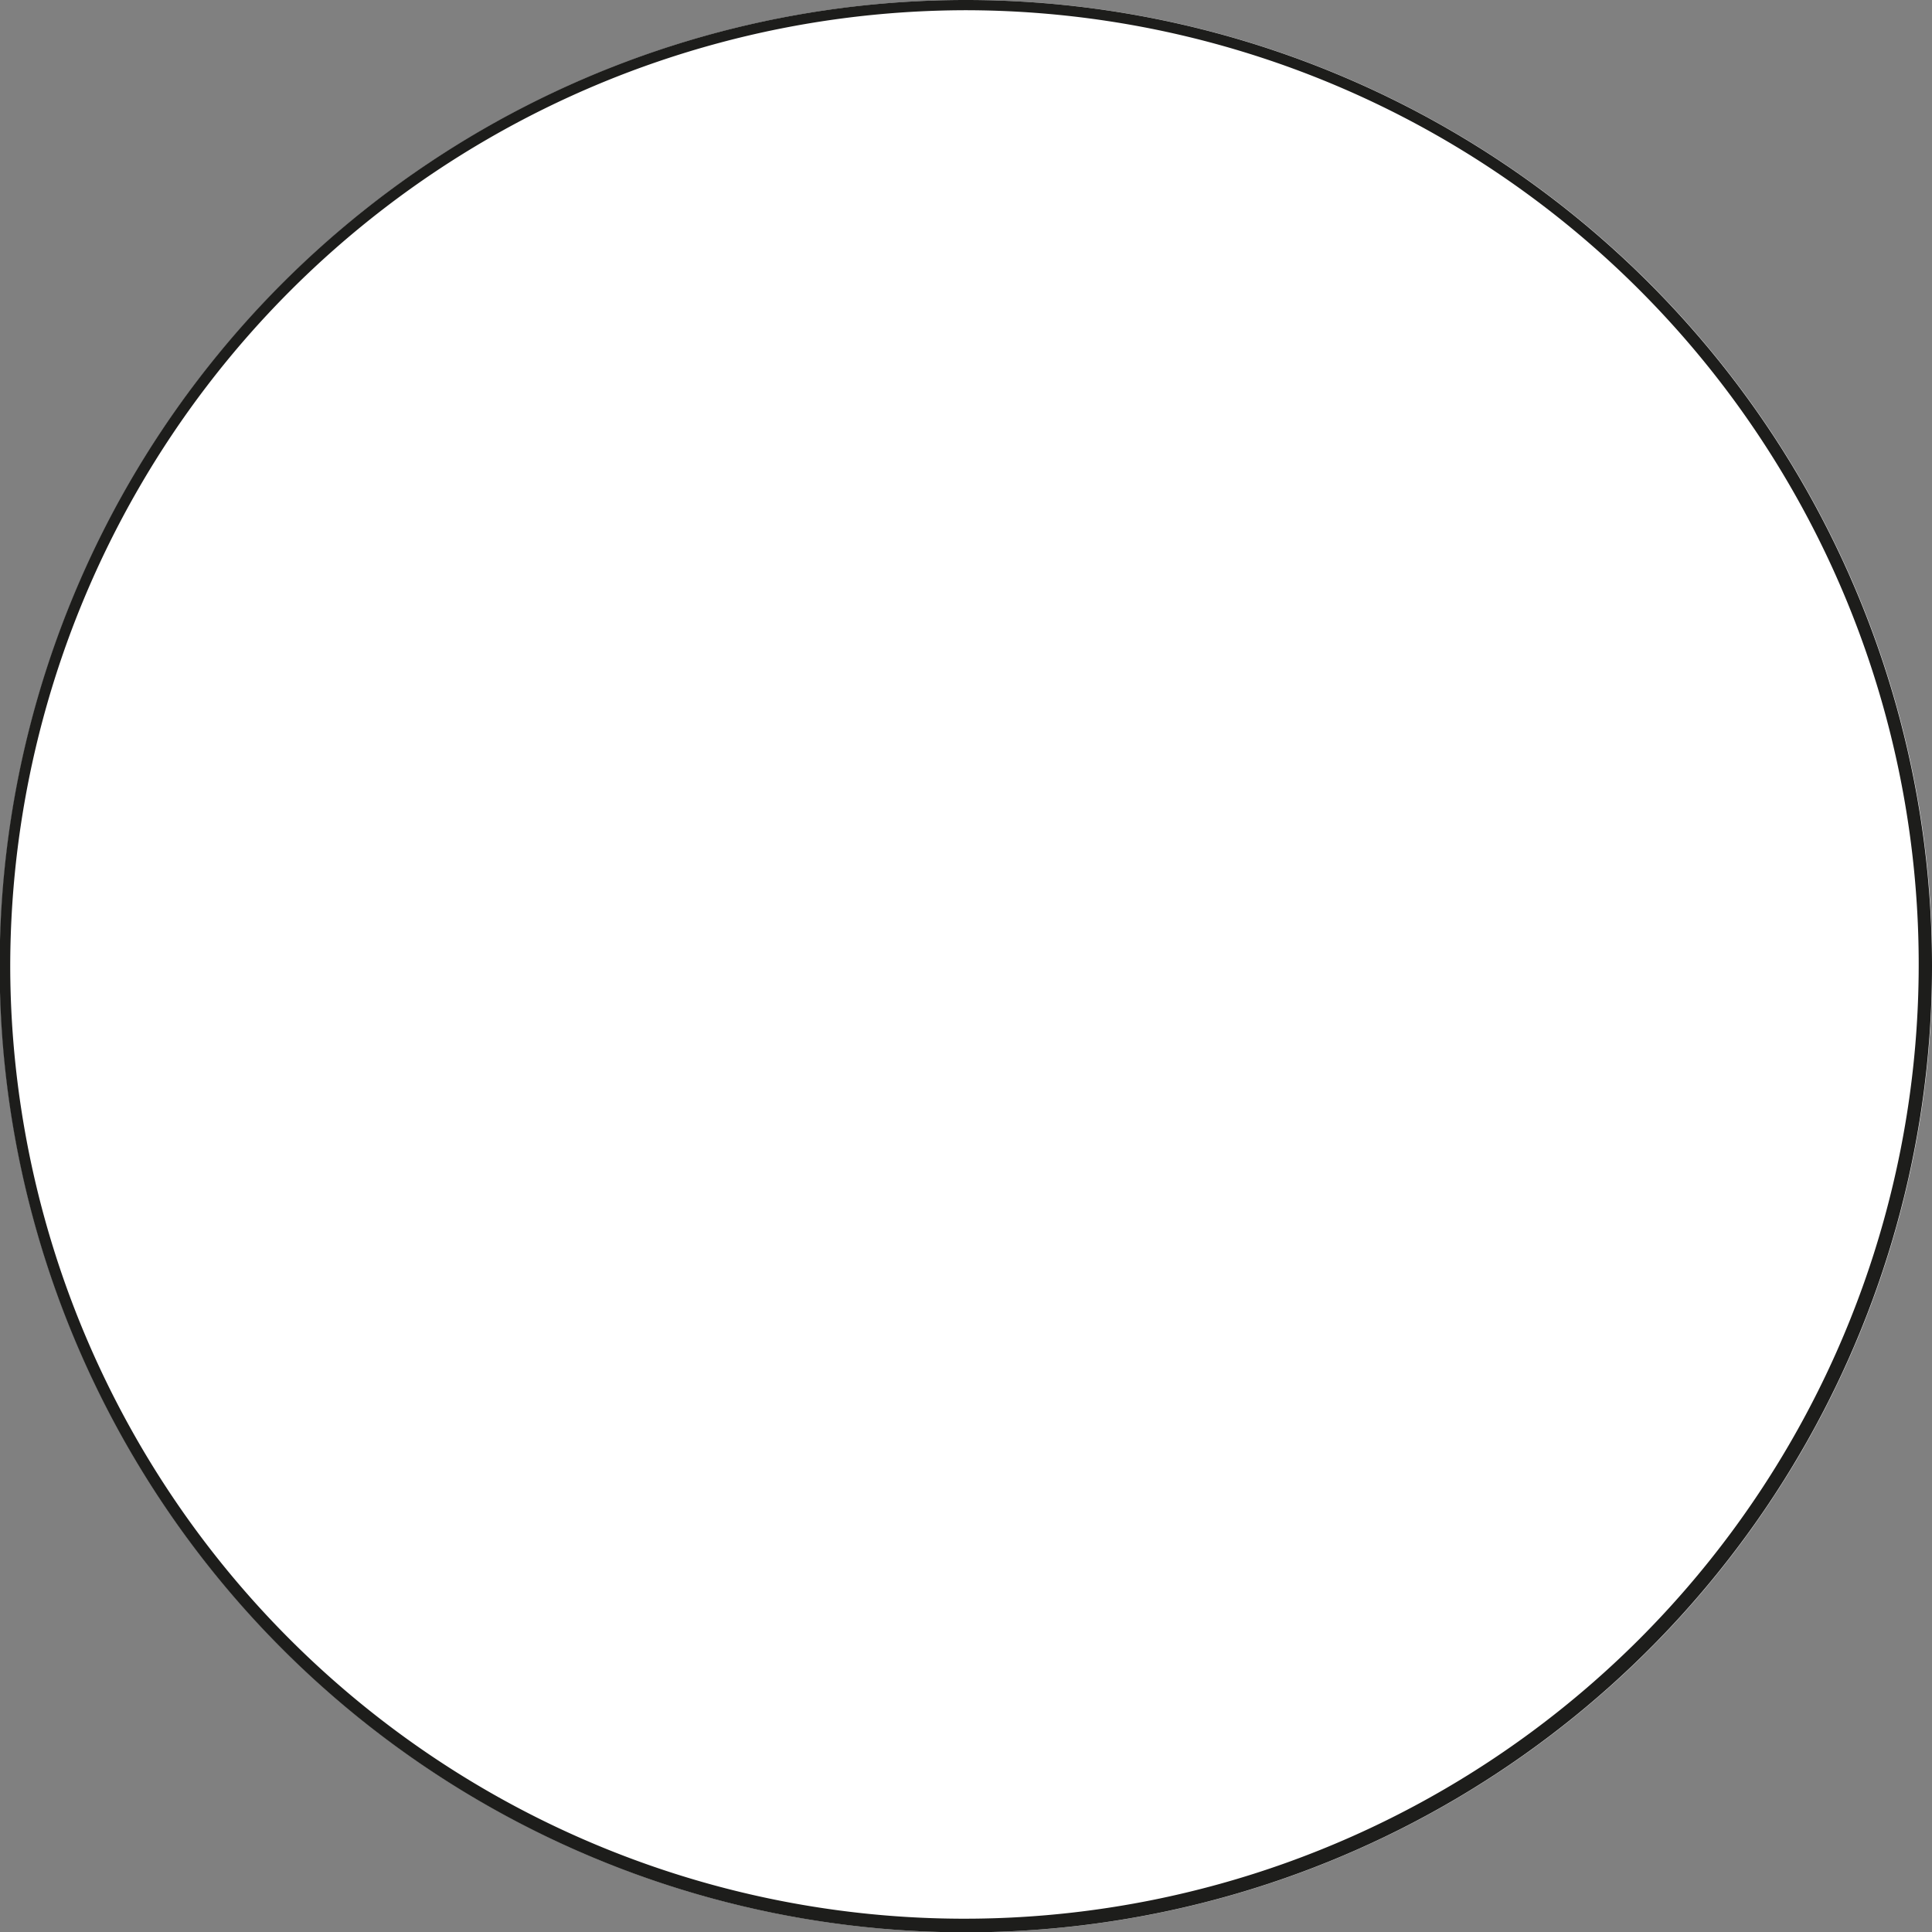
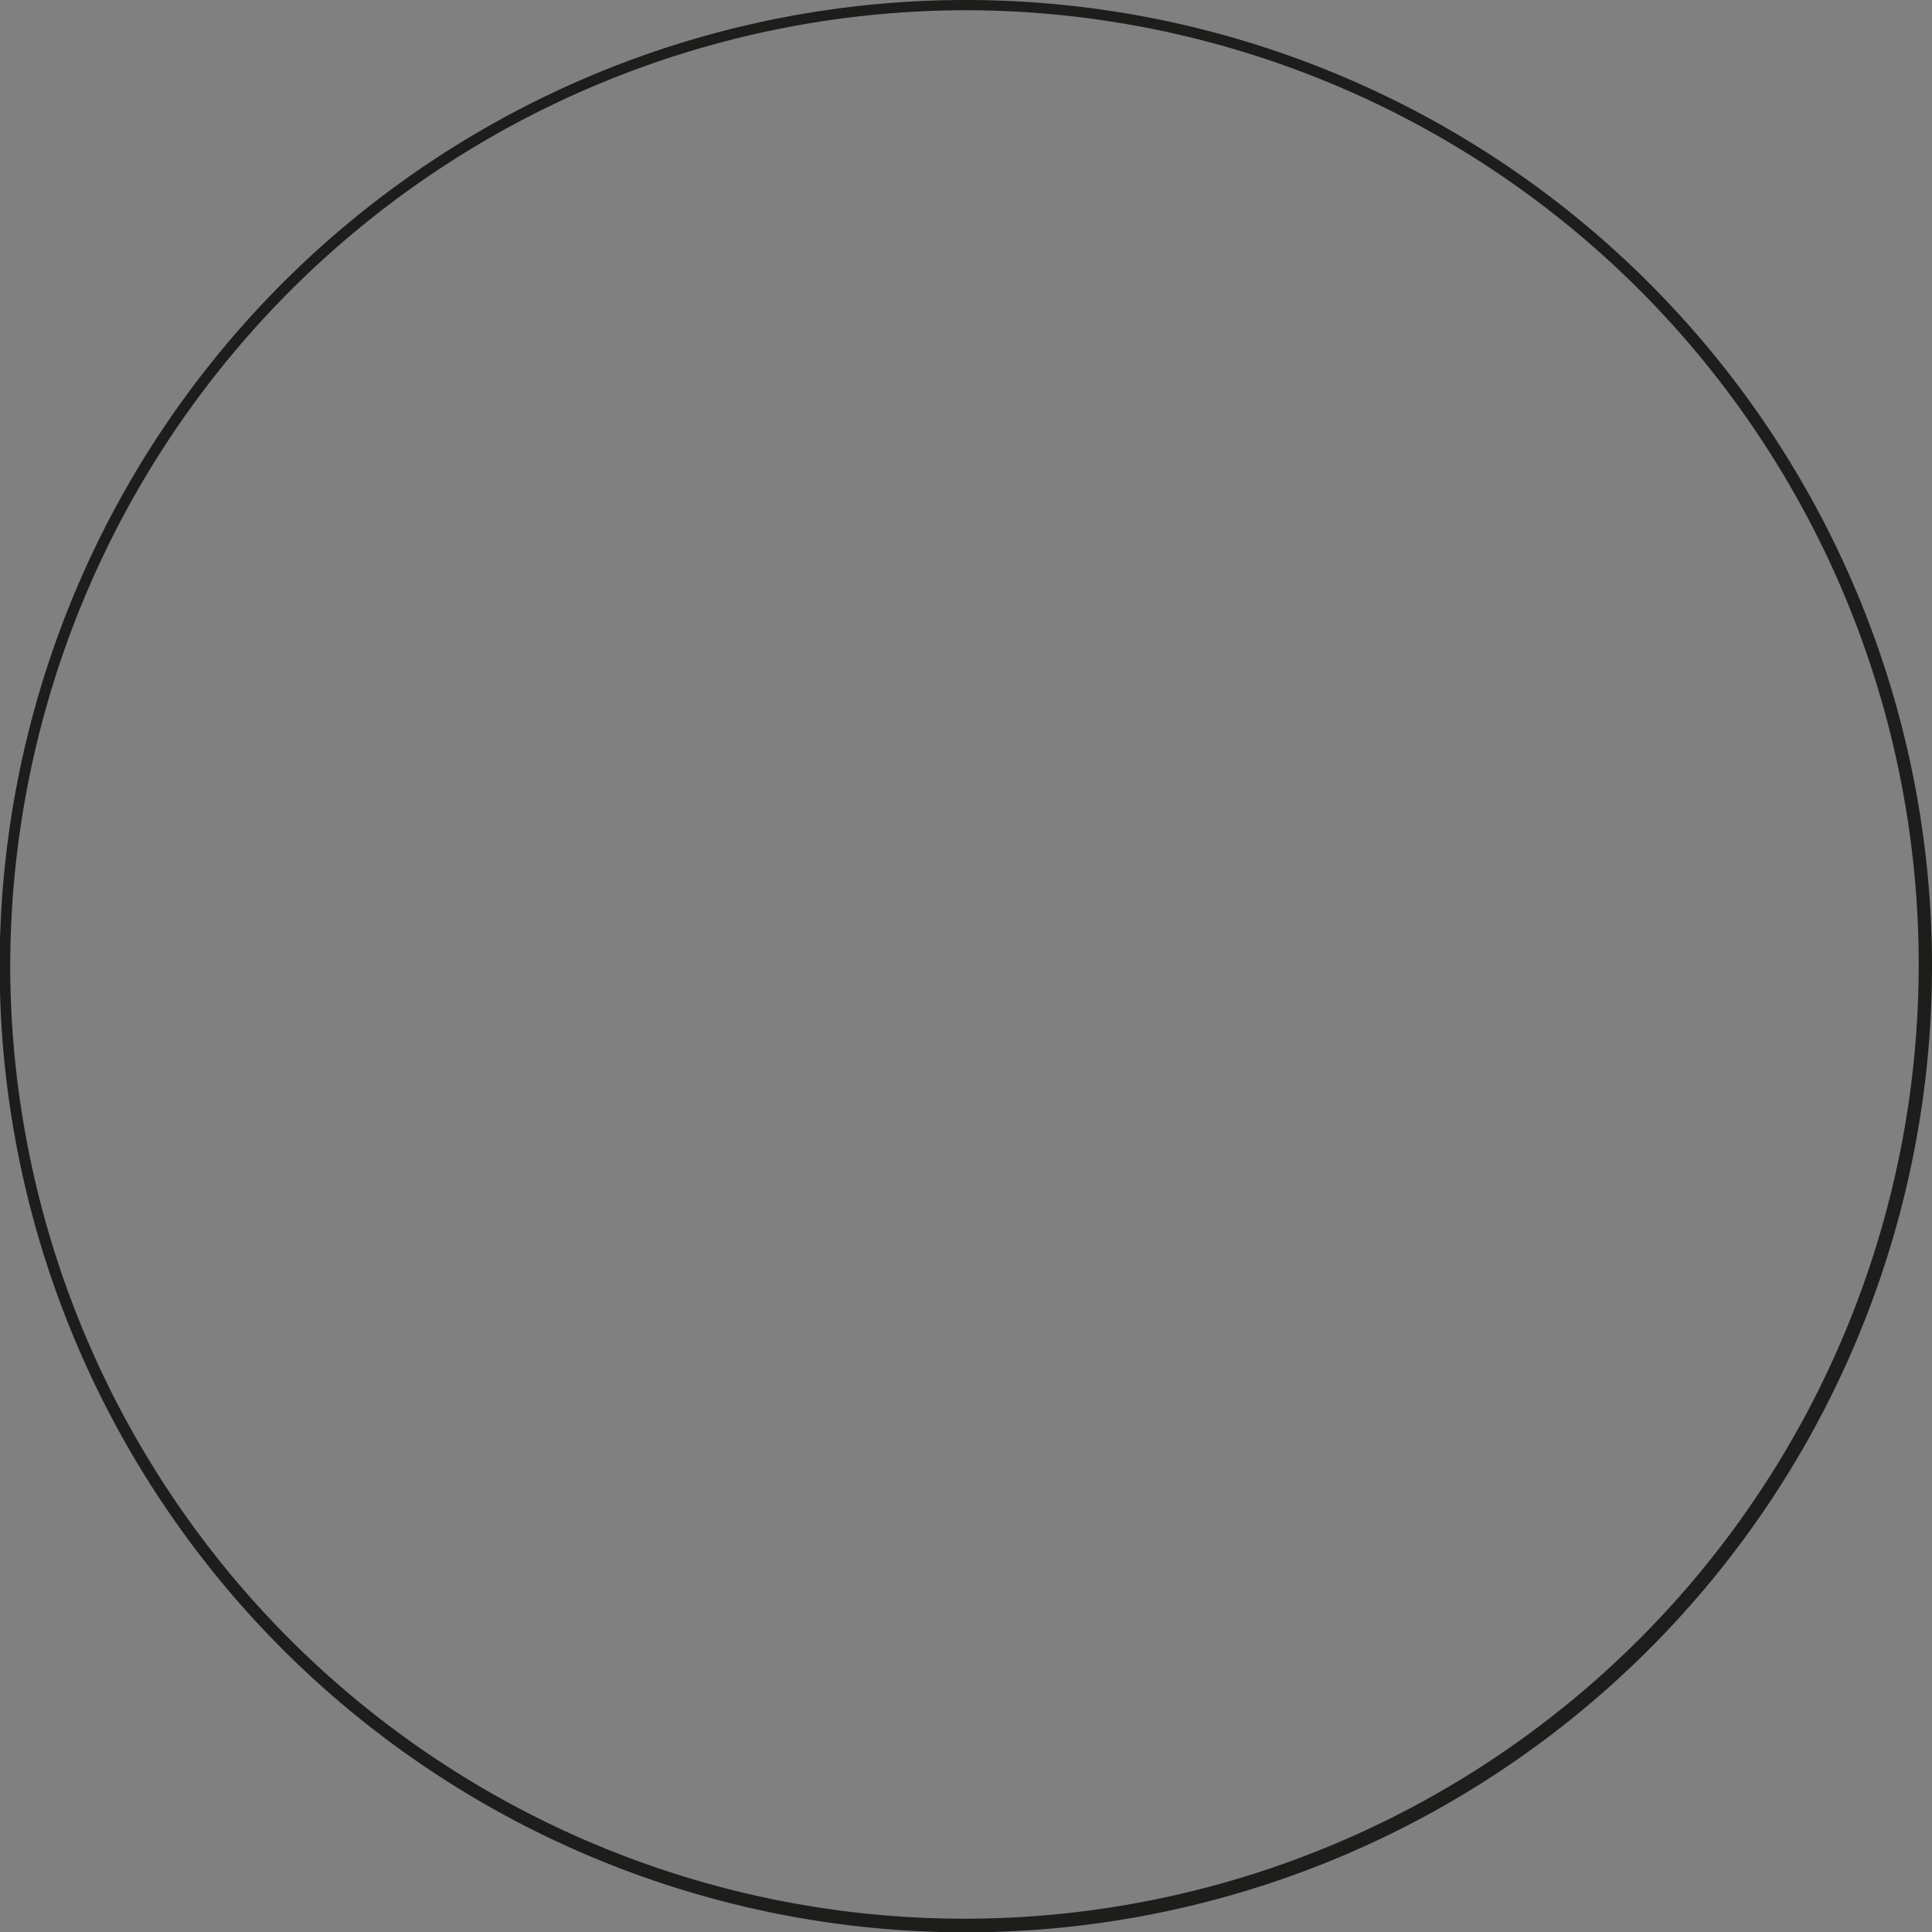
<svg xmlns="http://www.w3.org/2000/svg" viewBox="0 0 56.69 56.69">
  <rect x="0" y="0" width="56.69" height="56.69" fill="#808080" stroke="none" />
  <defs>
    <style>.cls-1{fill:#fff;}.cls-2{fill:#1d1d1b;}</style>
  </defs>
  <title>10_blanc</title>
  <g id="COULEUR">
-     <circle class="cls-1" cx="28.35" cy="28.35" r="28.35" />
-   </g>
+     </g>
  <g id="Filet_NOIR_0.3" data-name="Filet NOIR  0.3">
    <path class="cls-2" d="M28.35.3A28,28,0,1,1,.3,28.35,28.08,28.08,0,0,1,28.35.3m0-.3A28.35,28.35,0,1,0,56.69,28.35,28.35,28.35,0,0,0,28.35,0Z" transform="translate(0 0)" />
  </g>
</svg>